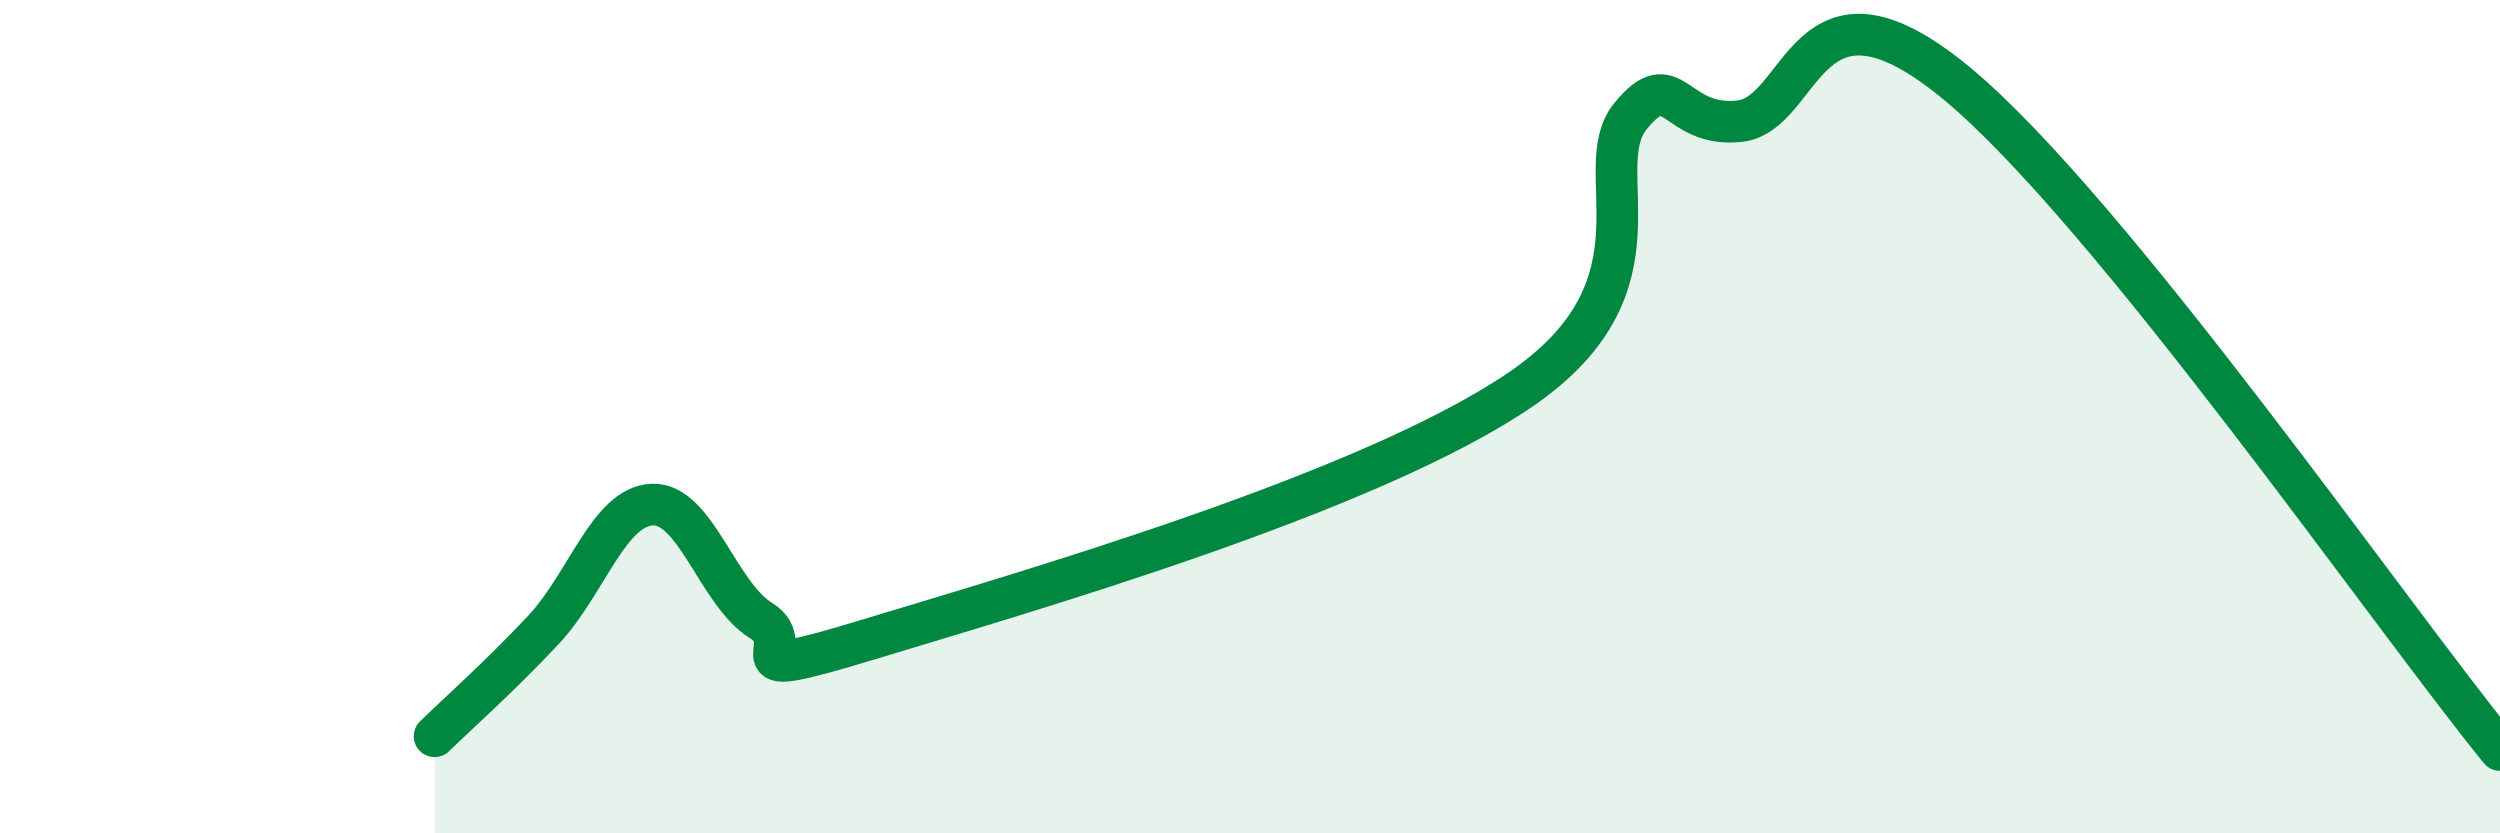
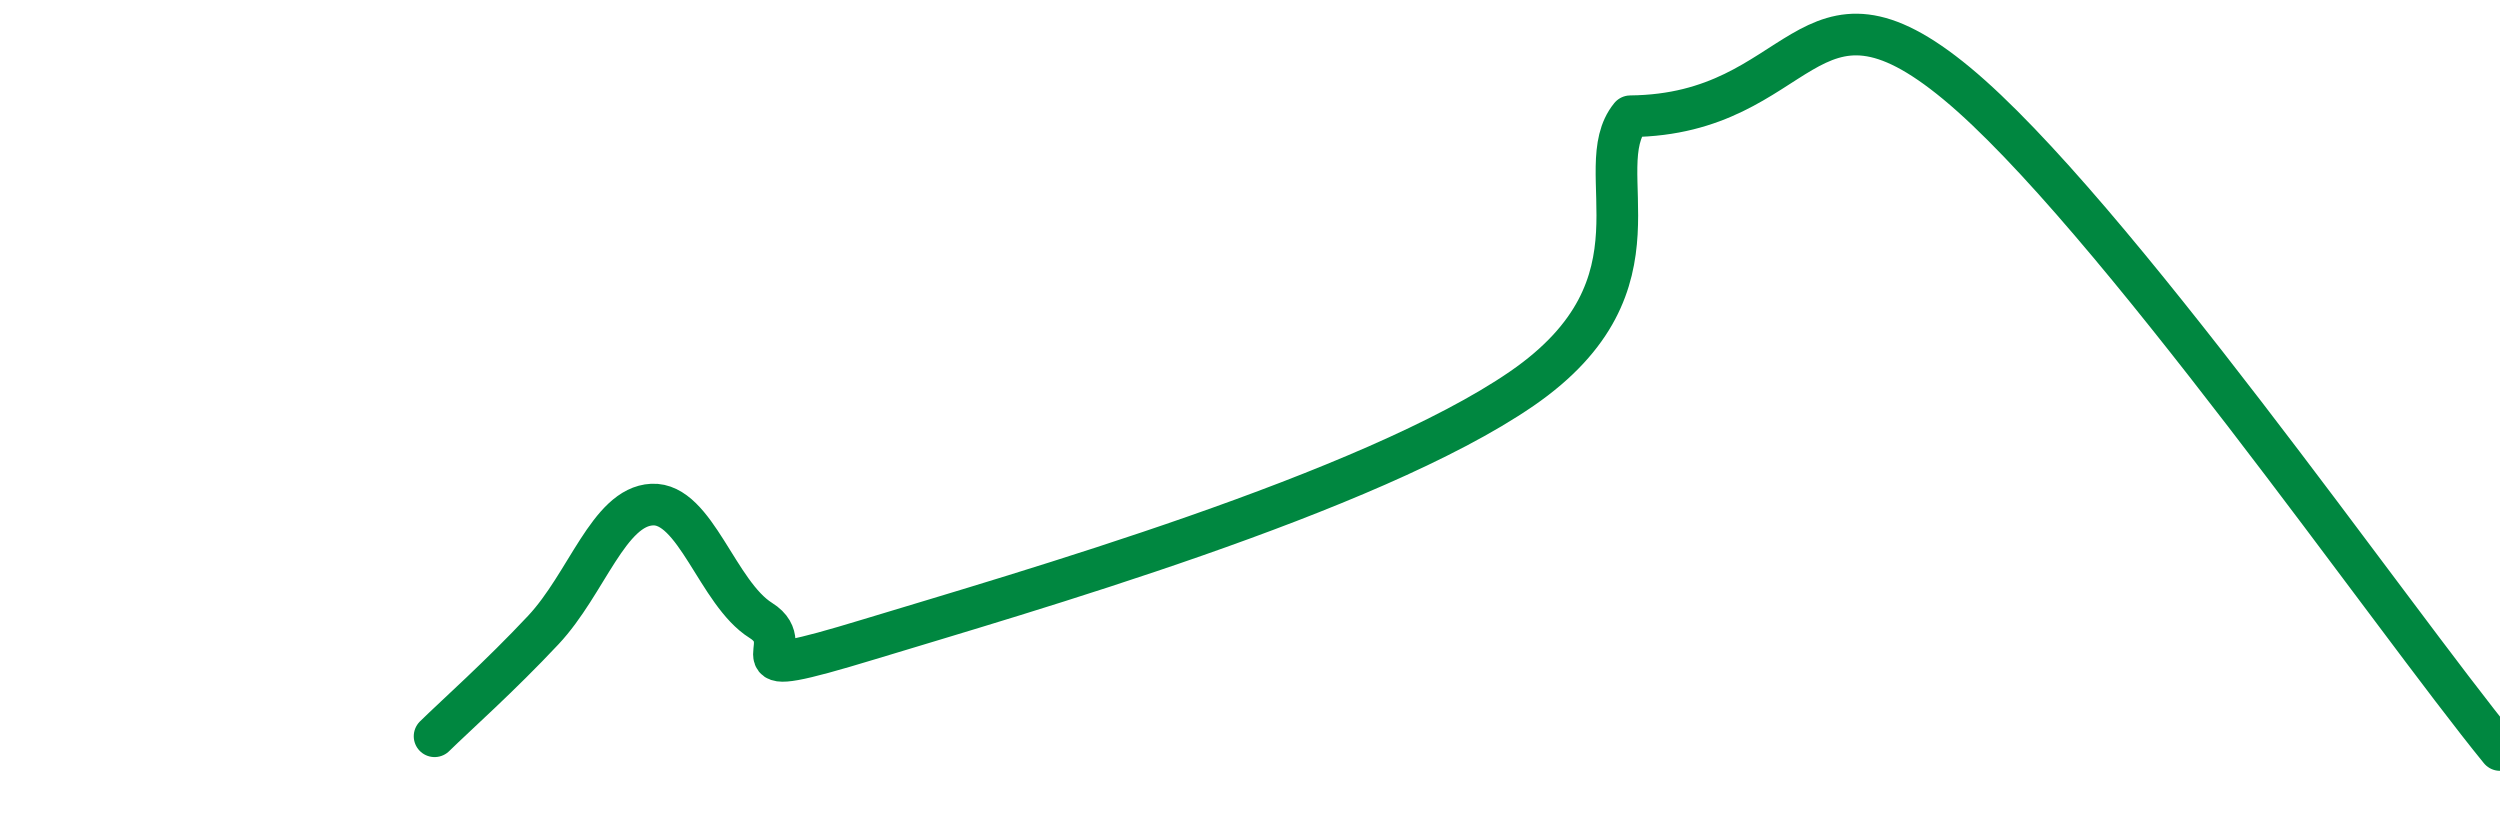
<svg xmlns="http://www.w3.org/2000/svg" width="60" height="20" viewBox="0 0 60 20">
-   <path d="M 10.43,17.67 C 10.95,17.16 12,16.23 13.04,15.12 C 14.08,14.01 14.61,12.16 15.65,12.11 C 16.69,12.06 17.22,14.24 18.26,14.89 C 19.3,15.54 17.22,16.45 20.87,15.34 C 24.52,14.23 32.87,11.84 36.52,9.33 C 40.17,6.82 38.09,4.07 39.13,2.79 C 40.17,1.51 40.17,3.07 41.74,2.91 C 43.31,2.75 43.31,-1.02 46.96,2 C 50.61,5.02 57.39,14.8 60,18L60 20L10.43 20Z" fill="#008740" opacity="0.1" stroke-linecap="round" stroke-linejoin="round" />
-   <path d="M 10.43,17.67 C 10.95,17.16 12,16.23 13.04,15.12 C 14.08,14.01 14.61,12.16 15.65,12.11 C 16.69,12.06 17.22,14.24 18.26,14.89 C 19.3,15.54 17.22,16.45 20.87,15.34 C 24.52,14.23 32.87,11.84 36.52,9.33 C 40.17,6.82 38.09,4.07 39.13,2.79 C 40.17,1.51 40.17,3.07 41.74,2.91 C 43.31,2.75 43.31,-1.02 46.96,2 C 50.61,5.02 57.39,14.8 60,18" stroke="#008740" stroke-width="1" fill="none" stroke-linecap="round" stroke-linejoin="round" />
+   <path d="M 10.43,17.67 C 10.95,17.16 12,16.23 13.04,15.12 C 14.08,14.01 14.61,12.16 15.65,12.11 C 16.69,12.06 17.22,14.24 18.26,14.89 C 19.3,15.54 17.22,16.45 20.87,15.34 C 24.52,14.23 32.87,11.84 36.52,9.33 C 40.17,6.82 38.09,4.07 39.13,2.79 C 43.31,2.75 43.31,-1.02 46.96,2 C 50.61,5.02 57.39,14.8 60,18" stroke="#008740" stroke-width="1" fill="none" stroke-linecap="round" stroke-linejoin="round" />
</svg>